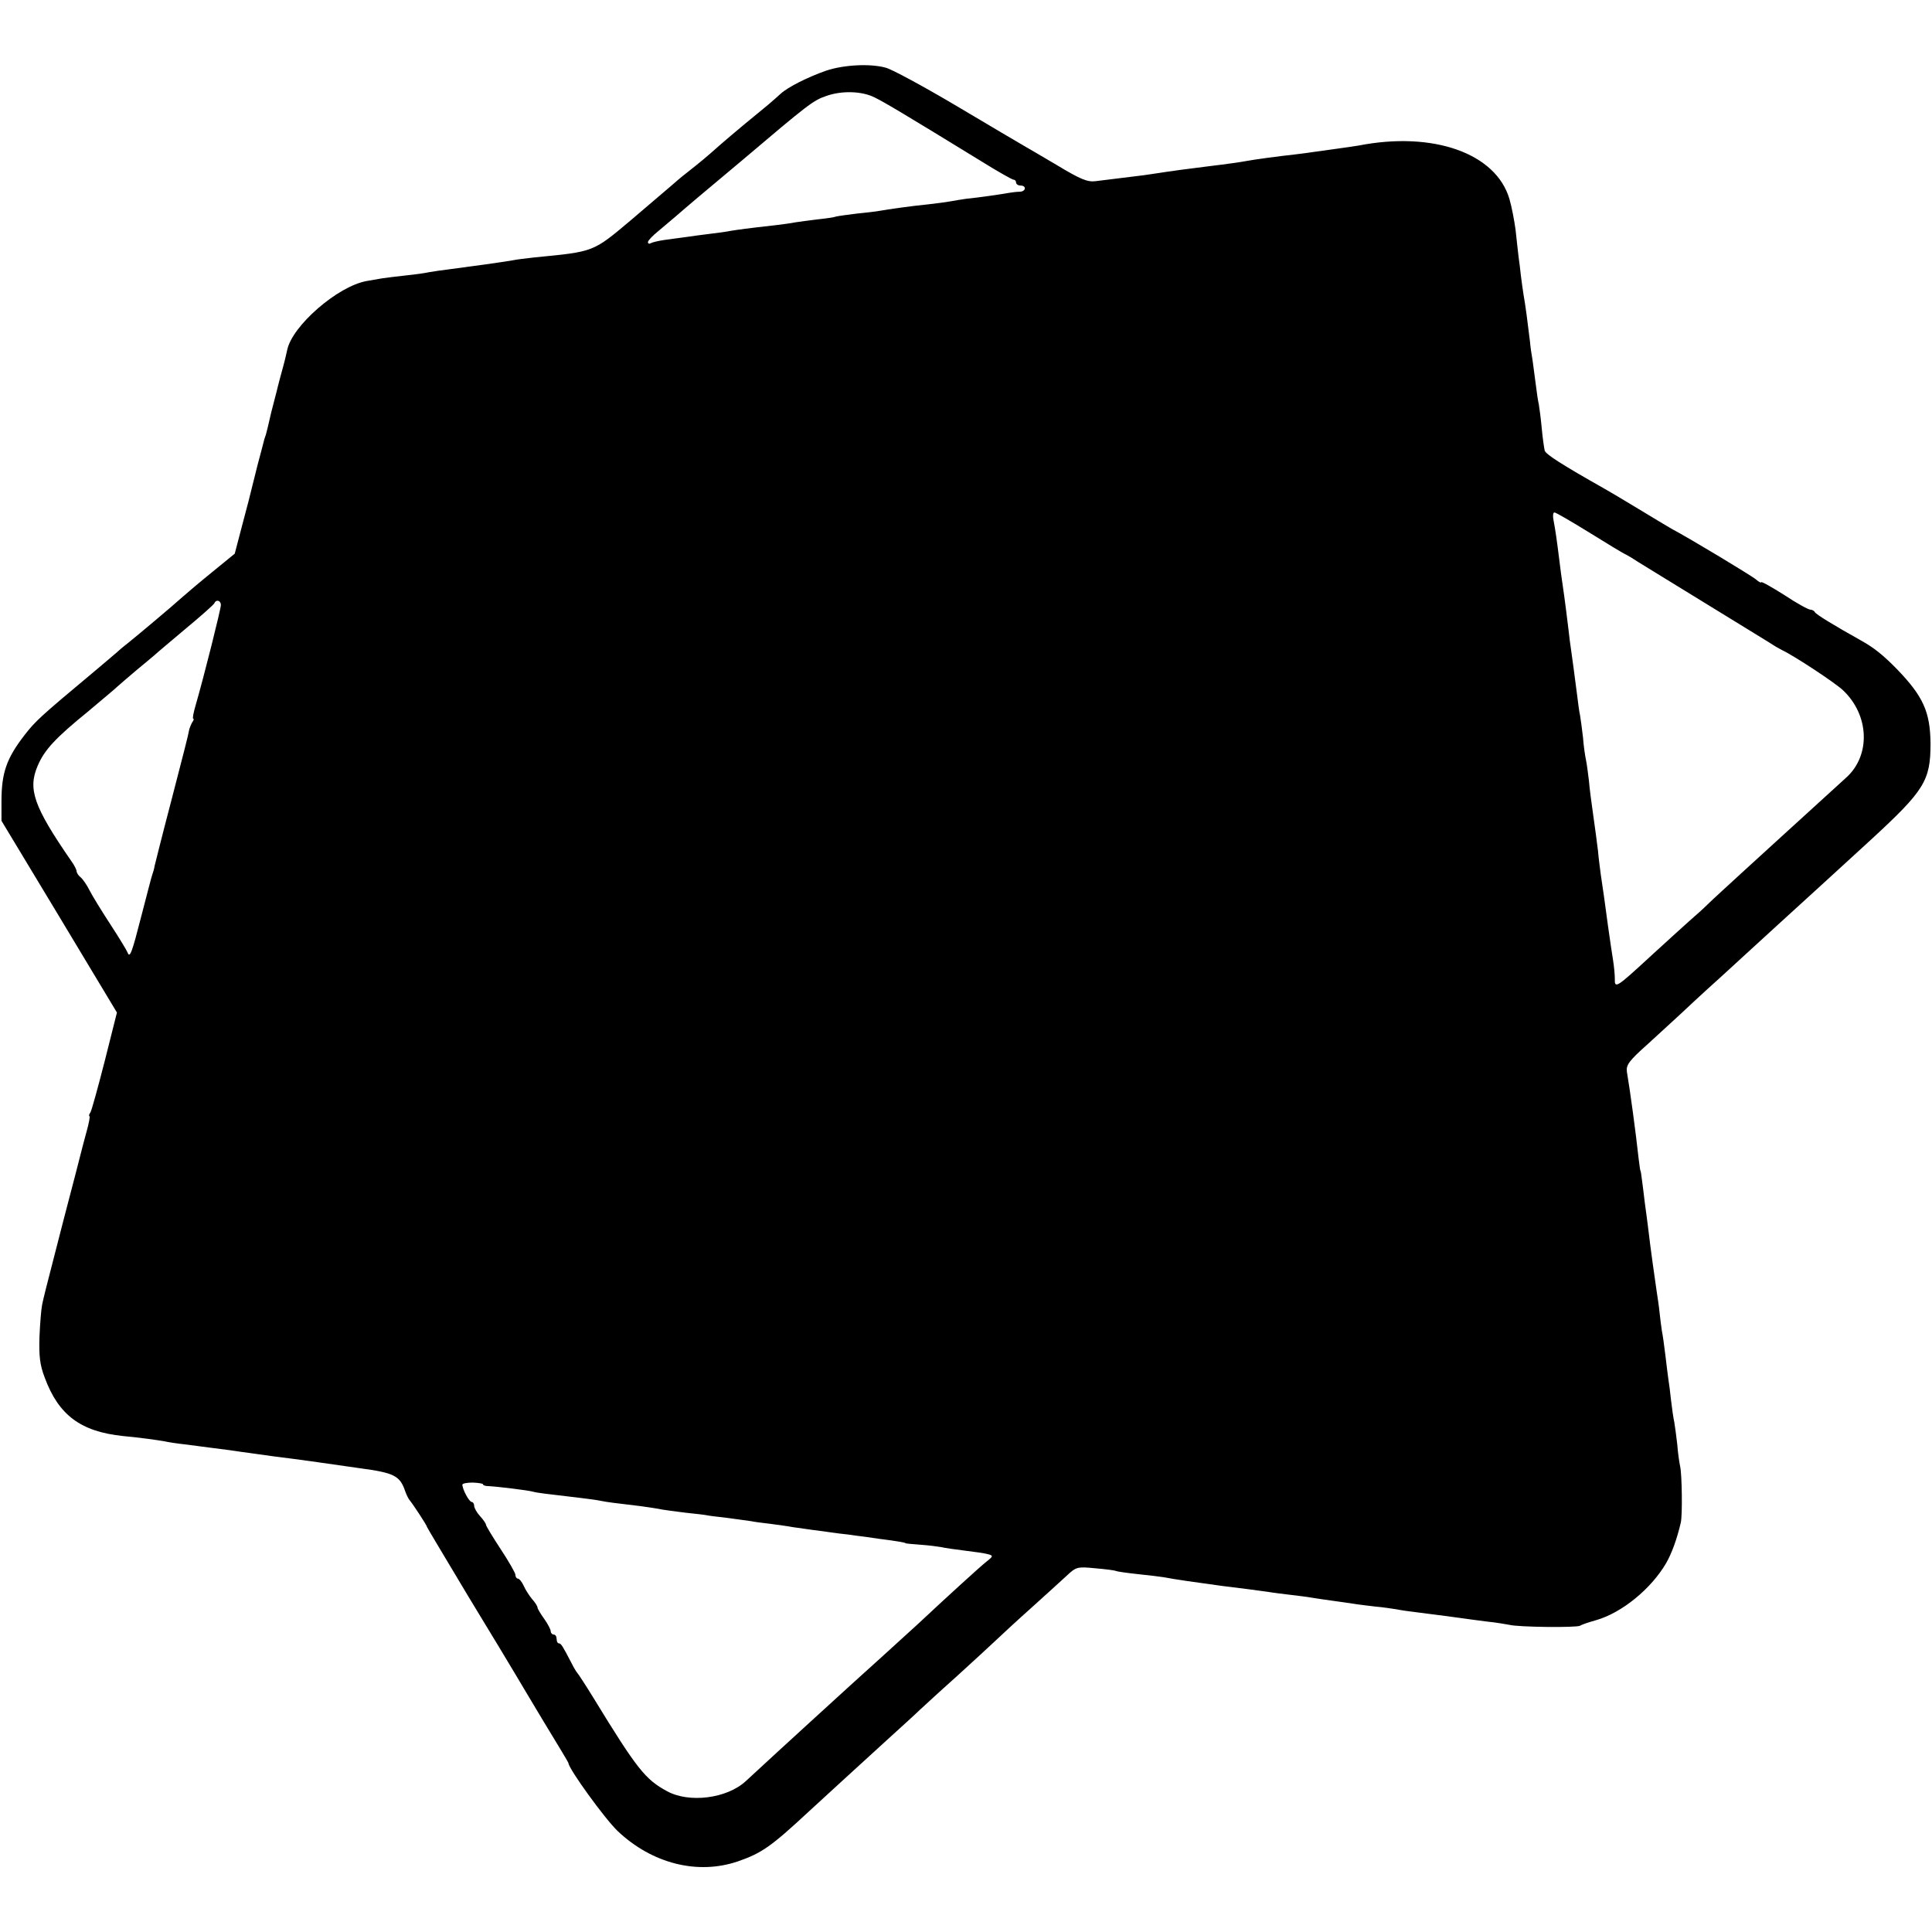
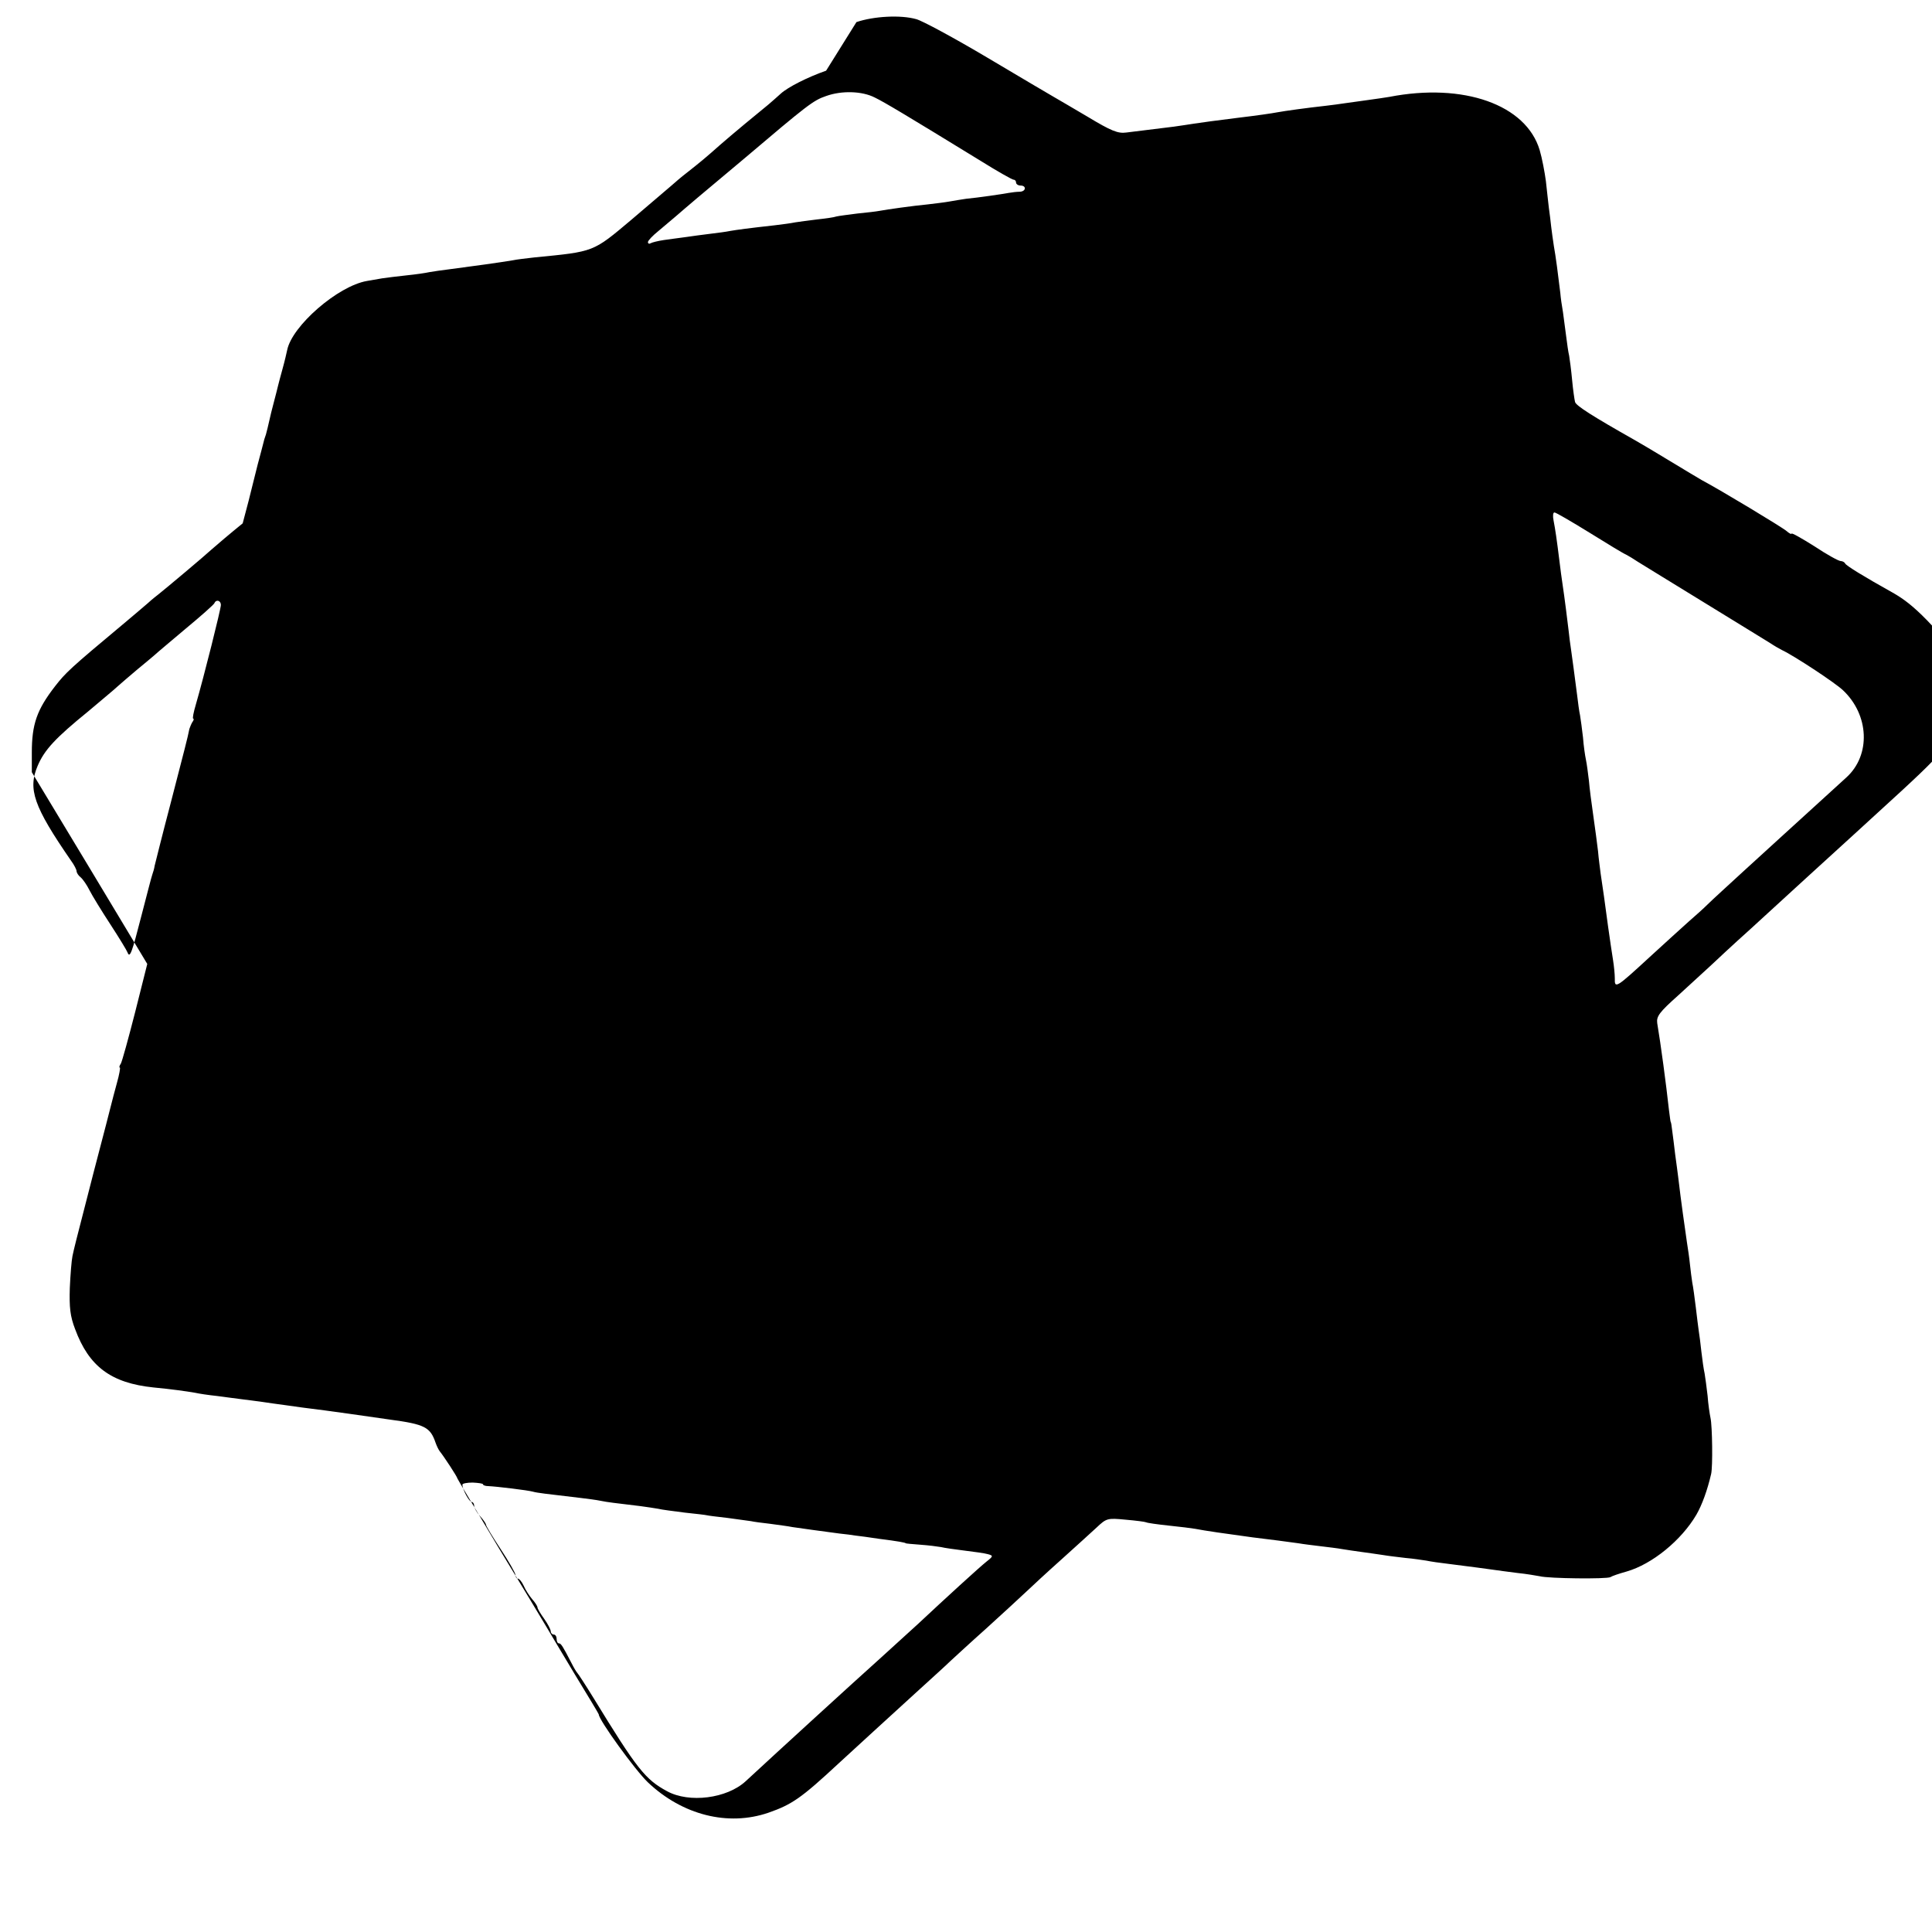
<svg xmlns="http://www.w3.org/2000/svg" version="1.0" width="656pt" height="656pt" viewBox="0 0 656 656" preserveAspectRatio="xMidYMid meet">
  <g transform="translate(0,656) scale(0.1,-0.1)" fill="#000000" stroke="none">
-     <path d="M2805 6320 c-63 -22 -130 -56 -154 -78 -10 -9 -29 -26 -42 -37 -13 -11 -49 -40 -79 -65 -30 -25 -68 -57 -85 -72 -46 -41 -69 -60 -111 -93 -21 -16 -45 -37 -54 -45 -9 -8 -70 -60 -136 -116 -132 -111 -125 -108 -329 -128 -27 -3 -61 -7 -75 -10 -41 -7 -135 -20 -212 -30 -26 -3 -58 -8 -70 -10 -13 -3 -48 -8 -78 -11 -30 -3 -67 -8 -82 -10 -16 -3 -39 -7 -52 -9 -99 -17 -255 -153 -271 -235 -2 -9 -8 -36 -15 -61 -7 -25 -14 -52 -16 -60 -2 -8 -8 -33 -14 -55 -6 -22 -13 -51 -16 -65 -3 -14 -8 -34 -11 -45 -4 -11 -8 -24 -9 -30 -1 -5 -10 -38 -19 -72 -9 -35 -18 -71 -20 -80 -2 -10 -16 -64 -31 -120 l-27 -103 -76 -62 c-42 -34 -89 -74 -106 -89 -26 -24 -150 -128 -180 -152 -5 -4 -22 -17 -36 -30 -14 -12 -49 -42 -79 -67 -187 -156 -200 -169 -236 -215 -62 -80 -79 -129 -79 -226 l0 -66 196 -325 196 -326 -41 -163 c-23 -90 -45 -170 -49 -176 -5 -7 -6 -13 -3 -13 2 0 -2 -24 -10 -52 -8 -29 -16 -60 -18 -68 -2 -8 -29 -114 -61 -235 -67 -260 -65 -253 -72 -285 -3 -14 -7 -63 -9 -108 -2 -66 1 -96 18 -140 47 -127 122 -183 266 -198 63 -6 112 -13 141 -18 13 -3 46 -8 75 -11 28 -4 62 -8 76 -10 14 -2 45 -6 70 -9 25 -4 63 -9 85 -12 48 -7 64 -9 135 -18 30 -4 66 -9 80 -11 14 -2 77 -11 140 -20 120 -16 138 -26 156 -79 4 -11 10 -24 15 -30 13 -16 59 -86 59 -91 0 -2 64 -108 141 -237 78 -128 149 -246 159 -263 9 -16 54 -90 98 -164 45 -74 82 -135 82 -137 0 -19 124 -190 167 -231 117 -111 272 -150 409 -103 80 28 111 49 239 168 78 72 152 139 259 237 55 50 109 99 120 110 12 11 66 61 121 110 55 50 116 106 136 125 20 19 74 69 120 110 46 41 99 90 119 108 34 32 37 33 99 27 35 -3 66 -7 70 -9 3 -2 38 -7 76 -11 39 -4 79 -9 90 -11 30 -6 106 -17 195 -29 60 -7 118 -15 155 -20 17 -3 50 -7 75 -10 25 -3 59 -7 75 -10 17 -3 47 -7 68 -10 20 -3 52 -7 70 -10 17 -3 52 -7 77 -10 25 -2 56 -7 70 -9 14 -3 48 -8 75 -11 100 -13 111 -14 145 -19 19 -3 60 -8 90 -12 30 -3 64 -9 75 -11 30 -8 229 -10 240 -3 6 4 30 12 55 19 87 25 186 106 237 193 19 33 37 82 50 138 6 25 4 163 -2 190 -3 14 -8 48 -10 76 -3 28 -8 62 -10 75 -3 13 -8 47 -11 74 -3 28 -7 60 -9 71 -2 12 -6 48 -10 80 -4 33 -9 70 -12 84 -2 14 -6 42 -8 63 -2 21 -7 54 -10 73 -7 49 -20 138 -30 224 -2 14 -6 48 -10 75 -3 28 -8 64 -10 80 -2 17 -4 30 -5 30 -1 0 -3 18 -6 40 -10 91 -28 225 -40 296 -3 23 7 37 71 94 41 38 90 82 108 99 18 17 79 74 137 126 57 52 127 116 154 141 28 26 65 59 81 74 38 34 186 170 279 255 180 166 201 199 201 325 -1 108 -25 161 -115 254 -46 47 -78 72 -117 94 -95 53 -159 92 -161 99 -2 4 -9 8 -15 8 -7 0 -47 22 -89 50 -43 27 -78 47 -78 43 0 -3 -8 1 -17 9 -15 13 -224 139 -288 173 -11 6 -60 36 -110 66 -49 30 -102 61 -116 69 -145 82 -200 117 -204 130 -2 8 -7 42 -10 75 -3 33 -8 70 -10 82 -3 12 -7 41 -10 65 -3 24 -8 61 -11 83 -4 22 -8 51 -9 65 -7 59 -16 128 -22 160 -3 19 -7 49 -9 65 -2 17 -5 46 -8 65 -2 19 -7 60 -10 90 -4 30 -13 78 -21 105 -46 155 -259 230 -511 181 -12 -2 -45 -7 -75 -11 -30 -4 -65 -9 -79 -11 -14 -2 -41 -6 -60 -8 -64 -7 -143 -18 -164 -22 -21 -4 -69 -11 -136 -19 -72 -9 -125 -16 -150 -20 -14 -2 -44 -7 -67 -10 -40 -5 -71 -9 -162 -20 -28 -4 -52 6 -130 53 -53 31 -105 62 -116 68 -11 6 -112 66 -225 133 -113 67 -222 126 -242 131 -53 15 -144 10 -203 -10z m165 -91 c33 -16 105 -59 361 -216 56 -35 106 -63 110 -63 5 0 9 -4 9 -10 0 -5 7 -10 15 -10 21 0 19 -20 -2 -21 -10 0 -27 -2 -38 -4 -21 -4 -103 -16 -145 -20 -14 -2 -38 -6 -55 -9 -16 -3 -50 -7 -75 -10 -52 -5 -137 -17 -164 -22 -10 -2 -44 -6 -75 -9 -31 -4 -63 -8 -71 -10 -8 -3 -37 -7 -65 -10 -27 -3 -61 -8 -75 -10 -14 -3 -45 -7 -70 -10 -90 -10 -126 -15 -150 -19 -14 -3 -45 -7 -70 -10 -25 -3 -62 -8 -82 -11 -21 -3 -54 -7 -74 -10 -20 -3 -40 -8 -45 -11 -5 -3 -9 -1 -9 4 0 5 16 22 36 38 19 16 45 38 58 49 12 11 47 40 76 65 30 25 99 83 155 130 217 184 236 199 280 214 53 19 122 17 165 -5z m2426 -1477 c61 -38 117 -72 125 -75 8 -4 26 -15 41 -25 15 -9 115 -71 223 -137 108 -66 208 -128 223 -137 15 -10 34 -21 42 -25 41 -19 179 -110 207 -136 90 -84 96 -221 12 -297 -107 -97 -198 -181 -225 -205 -18 -16 -74 -68 -126 -115 -51 -47 -105 -96 -119 -110 -14 -14 -43 -40 -65 -59 -21 -19 -81 -73 -132 -120 -115 -106 -120 -109 -119 -73 0 15 -3 43 -6 62 -3 19 -11 71 -17 115 -11 84 -17 124 -25 178 -2 17 -7 52 -9 77 -3 25 -10 79 -16 120 -6 41 -13 95 -15 120 -3 25 -7 56 -10 70 -3 14 -8 48 -10 76 -3 28 -8 62 -10 75 -3 13 -7 44 -10 69 -10 78 -15 114 -20 150 -3 19 -7 51 -9 70 -4 33 -13 107 -21 160 -2 14 -7 48 -10 75 -9 73 -14 107 -20 138 -3 15 -2 27 3 27 5 0 58 -31 118 -68z m-4646 -246 c0 -14 -58 -245 -85 -338 -8 -27 -12 -48 -9 -48 3 0 2 -6 -3 -12 -4 -7 -8 -17 -10 -23 -6 -31 -16 -68 -63 -250 -29 -110 -53 -207 -55 -215 -1 -8 -5 -22 -8 -30 -3 -8 -19 -71 -37 -140 -32 -125 -39 -145 -47 -124 -2 6 -28 49 -58 95 -30 46 -62 98 -71 116 -9 18 -22 37 -30 44 -8 6 -14 16 -14 21 0 5 -8 21 -19 36 -127 184 -147 243 -113 322 23 54 60 94 172 185 46 39 92 77 100 85 9 8 38 33 64 55 27 22 54 45 60 50 6 6 54 46 106 90 52 43 97 83 98 87 6 14 22 9 22 -6z m890 -2986 c0 -3 8 -6 18 -6 26 -1 135 -14 152 -19 14 -4 41 -7 160 -21 25 -3 56 -7 70 -10 24 -5 45 -7 135 -18 22 -3 49 -7 60 -9 11 -3 52 -8 90 -13 39 -4 72 -8 75 -9 3 -1 34 -5 70 -9 36 -5 72 -10 80 -11 8 -2 38 -6 65 -9 28 -4 61 -8 75 -11 26 -4 100 -14 160 -22 19 -2 44 -5 55 -7 11 -1 47 -6 80 -11 64 -8 90 -13 90 -15 0 -1 23 -3 50 -5 28 -2 59 -6 70 -8 12 -3 48 -8 80 -12 33 -4 69 -9 79 -12 19 -5 19 -7 -4 -25 -24 -19 -140 -125 -234 -213 -24 -22 -79 -72 -122 -111 -44 -40 -91 -82 -105 -95 -14 -13 -70 -64 -125 -114 -83 -76 -175 -160 -232 -213 -64 -59 -192 -75 -267 -34 -74 40 -102 75 -250 317 -27 44 -52 82 -55 85 -3 3 -12 18 -20 34 -29 56 -35 66 -42 66 -5 0 -8 7 -8 15 0 8 -4 15 -10 15 -5 0 -10 5 -10 11 0 6 -10 25 -22 42 -13 18 -23 35 -23 39 0 4 -8 17 -18 28 -10 12 -23 32 -29 46 -6 13 -15 24 -20 24 -4 0 -8 6 -8 13 0 6 -23 46 -50 87 -27 41 -50 79 -50 83 0 4 -9 17 -20 29 -11 12 -20 28 -20 35 0 7 -4 13 -8 13 -9 0 -32 43 -32 59 0 4 16 7 35 7 19 -1 35 -3 35 -6z" />
+     <path d="M2805 6320 c-63 -22 -130 -56 -154 -78 -10 -9 -29 -26 -42 -37 -13 -11 -49 -40 -79 -65 -30 -25 -68 -57 -85 -72 -46 -41 -69 -60 -111 -93 -21 -16 -45 -37 -54 -45 -9 -8 -70 -60 -136 -116 -132 -111 -125 -108 -329 -128 -27 -3 -61 -7 -75 -10 -41 -7 -135 -20 -212 -30 -26 -3 -58 -8 -70 -10 -13 -3 -48 -8 -78 -11 -30 -3 -67 -8 -82 -10 -16 -3 -39 -7 -52 -9 -99 -17 -255 -153 -271 -235 -2 -9 -8 -36 -15 -61 -7 -25 -14 -52 -16 -60 -2 -8 -8 -33 -14 -55 -6 -22 -13 -51 -16 -65 -3 -14 -8 -34 -11 -45 -4 -11 -8 -24 -9 -30 -1 -5 -10 -38 -19 -72 -9 -35 -18 -71 -20 -80 -2 -10 -16 -64 -31 -120 c-42 -34 -89 -74 -106 -89 -26 -24 -150 -128 -180 -152 -5 -4 -22 -17 -36 -30 -14 -12 -49 -42 -79 -67 -187 -156 -200 -169 -236 -215 -62 -80 -79 -129 -79 -226 l0 -66 196 -325 196 -326 -41 -163 c-23 -90 -45 -170 -49 -176 -5 -7 -6 -13 -3 -13 2 0 -2 -24 -10 -52 -8 -29 -16 -60 -18 -68 -2 -8 -29 -114 -61 -235 -67 -260 -65 -253 -72 -285 -3 -14 -7 -63 -9 -108 -2 -66 1 -96 18 -140 47 -127 122 -183 266 -198 63 -6 112 -13 141 -18 13 -3 46 -8 75 -11 28 -4 62 -8 76 -10 14 -2 45 -6 70 -9 25 -4 63 -9 85 -12 48 -7 64 -9 135 -18 30 -4 66 -9 80 -11 14 -2 77 -11 140 -20 120 -16 138 -26 156 -79 4 -11 10 -24 15 -30 13 -16 59 -86 59 -91 0 -2 64 -108 141 -237 78 -128 149 -246 159 -263 9 -16 54 -90 98 -164 45 -74 82 -135 82 -137 0 -19 124 -190 167 -231 117 -111 272 -150 409 -103 80 28 111 49 239 168 78 72 152 139 259 237 55 50 109 99 120 110 12 11 66 61 121 110 55 50 116 106 136 125 20 19 74 69 120 110 46 41 99 90 119 108 34 32 37 33 99 27 35 -3 66 -7 70 -9 3 -2 38 -7 76 -11 39 -4 79 -9 90 -11 30 -6 106 -17 195 -29 60 -7 118 -15 155 -20 17 -3 50 -7 75 -10 25 -3 59 -7 75 -10 17 -3 47 -7 68 -10 20 -3 52 -7 70 -10 17 -3 52 -7 77 -10 25 -2 56 -7 70 -9 14 -3 48 -8 75 -11 100 -13 111 -14 145 -19 19 -3 60 -8 90 -12 30 -3 64 -9 75 -11 30 -8 229 -10 240 -3 6 4 30 12 55 19 87 25 186 106 237 193 19 33 37 82 50 138 6 25 4 163 -2 190 -3 14 -8 48 -10 76 -3 28 -8 62 -10 75 -3 13 -8 47 -11 74 -3 28 -7 60 -9 71 -2 12 -6 48 -10 80 -4 33 -9 70 -12 84 -2 14 -6 42 -8 63 -2 21 -7 54 -10 73 -7 49 -20 138 -30 224 -2 14 -6 48 -10 75 -3 28 -8 64 -10 80 -2 17 -4 30 -5 30 -1 0 -3 18 -6 40 -10 91 -28 225 -40 296 -3 23 7 37 71 94 41 38 90 82 108 99 18 17 79 74 137 126 57 52 127 116 154 141 28 26 65 59 81 74 38 34 186 170 279 255 180 166 201 199 201 325 -1 108 -25 161 -115 254 -46 47 -78 72 -117 94 -95 53 -159 92 -161 99 -2 4 -9 8 -15 8 -7 0 -47 22 -89 50 -43 27 -78 47 -78 43 0 -3 -8 1 -17 9 -15 13 -224 139 -288 173 -11 6 -60 36 -110 66 -49 30 -102 61 -116 69 -145 82 -200 117 -204 130 -2 8 -7 42 -10 75 -3 33 -8 70 -10 82 -3 12 -7 41 -10 65 -3 24 -8 61 -11 83 -4 22 -8 51 -9 65 -7 59 -16 128 -22 160 -3 19 -7 49 -9 65 -2 17 -5 46 -8 65 -2 19 -7 60 -10 90 -4 30 -13 78 -21 105 -46 155 -259 230 -511 181 -12 -2 -45 -7 -75 -11 -30 -4 -65 -9 -79 -11 -14 -2 -41 -6 -60 -8 -64 -7 -143 -18 -164 -22 -21 -4 -69 -11 -136 -19 -72 -9 -125 -16 -150 -20 -14 -2 -44 -7 -67 -10 -40 -5 -71 -9 -162 -20 -28 -4 -52 6 -130 53 -53 31 -105 62 -116 68 -11 6 -112 66 -225 133 -113 67 -222 126 -242 131 -53 15 -144 10 -203 -10z m165 -91 c33 -16 105 -59 361 -216 56 -35 106 -63 110 -63 5 0 9 -4 9 -10 0 -5 7 -10 15 -10 21 0 19 -20 -2 -21 -10 0 -27 -2 -38 -4 -21 -4 -103 -16 -145 -20 -14 -2 -38 -6 -55 -9 -16 -3 -50 -7 -75 -10 -52 -5 -137 -17 -164 -22 -10 -2 -44 -6 -75 -9 -31 -4 -63 -8 -71 -10 -8 -3 -37 -7 -65 -10 -27 -3 -61 -8 -75 -10 -14 -3 -45 -7 -70 -10 -90 -10 -126 -15 -150 -19 -14 -3 -45 -7 -70 -10 -25 -3 -62 -8 -82 -11 -21 -3 -54 -7 -74 -10 -20 -3 -40 -8 -45 -11 -5 -3 -9 -1 -9 4 0 5 16 22 36 38 19 16 45 38 58 49 12 11 47 40 76 65 30 25 99 83 155 130 217 184 236 199 280 214 53 19 122 17 165 -5z m2426 -1477 c61 -38 117 -72 125 -75 8 -4 26 -15 41 -25 15 -9 115 -71 223 -137 108 -66 208 -128 223 -137 15 -10 34 -21 42 -25 41 -19 179 -110 207 -136 90 -84 96 -221 12 -297 -107 -97 -198 -181 -225 -205 -18 -16 -74 -68 -126 -115 -51 -47 -105 -96 -119 -110 -14 -14 -43 -40 -65 -59 -21 -19 -81 -73 -132 -120 -115 -106 -120 -109 -119 -73 0 15 -3 43 -6 62 -3 19 -11 71 -17 115 -11 84 -17 124 -25 178 -2 17 -7 52 -9 77 -3 25 -10 79 -16 120 -6 41 -13 95 -15 120 -3 25 -7 56 -10 70 -3 14 -8 48 -10 76 -3 28 -8 62 -10 75 -3 13 -7 44 -10 69 -10 78 -15 114 -20 150 -3 19 -7 51 -9 70 -4 33 -13 107 -21 160 -2 14 -7 48 -10 75 -9 73 -14 107 -20 138 -3 15 -2 27 3 27 5 0 58 -31 118 -68z m-4646 -246 c0 -14 -58 -245 -85 -338 -8 -27 -12 -48 -9 -48 3 0 2 -6 -3 -12 -4 -7 -8 -17 -10 -23 -6 -31 -16 -68 -63 -250 -29 -110 -53 -207 -55 -215 -1 -8 -5 -22 -8 -30 -3 -8 -19 -71 -37 -140 -32 -125 -39 -145 -47 -124 -2 6 -28 49 -58 95 -30 46 -62 98 -71 116 -9 18 -22 37 -30 44 -8 6 -14 16 -14 21 0 5 -8 21 -19 36 -127 184 -147 243 -113 322 23 54 60 94 172 185 46 39 92 77 100 85 9 8 38 33 64 55 27 22 54 45 60 50 6 6 54 46 106 90 52 43 97 83 98 87 6 14 22 9 22 -6z m890 -2986 c0 -3 8 -6 18 -6 26 -1 135 -14 152 -19 14 -4 41 -7 160 -21 25 -3 56 -7 70 -10 24 -5 45 -7 135 -18 22 -3 49 -7 60 -9 11 -3 52 -8 90 -13 39 -4 72 -8 75 -9 3 -1 34 -5 70 -9 36 -5 72 -10 80 -11 8 -2 38 -6 65 -9 28 -4 61 -8 75 -11 26 -4 100 -14 160 -22 19 -2 44 -5 55 -7 11 -1 47 -6 80 -11 64 -8 90 -13 90 -15 0 -1 23 -3 50 -5 28 -2 59 -6 70 -8 12 -3 48 -8 80 -12 33 -4 69 -9 79 -12 19 -5 19 -7 -4 -25 -24 -19 -140 -125 -234 -213 -24 -22 -79 -72 -122 -111 -44 -40 -91 -82 -105 -95 -14 -13 -70 -64 -125 -114 -83 -76 -175 -160 -232 -213 -64 -59 -192 -75 -267 -34 -74 40 -102 75 -250 317 -27 44 -52 82 -55 85 -3 3 -12 18 -20 34 -29 56 -35 66 -42 66 -5 0 -8 7 -8 15 0 8 -4 15 -10 15 -5 0 -10 5 -10 11 0 6 -10 25 -22 42 -13 18 -23 35 -23 39 0 4 -8 17 -18 28 -10 12 -23 32 -29 46 -6 13 -15 24 -20 24 -4 0 -8 6 -8 13 0 6 -23 46 -50 87 -27 41 -50 79 -50 83 0 4 -9 17 -20 29 -11 12 -20 28 -20 35 0 7 -4 13 -8 13 -9 0 -32 43 -32 59 0 4 16 7 35 7 19 -1 35 -3 35 -6z" />
  </g>
</svg>